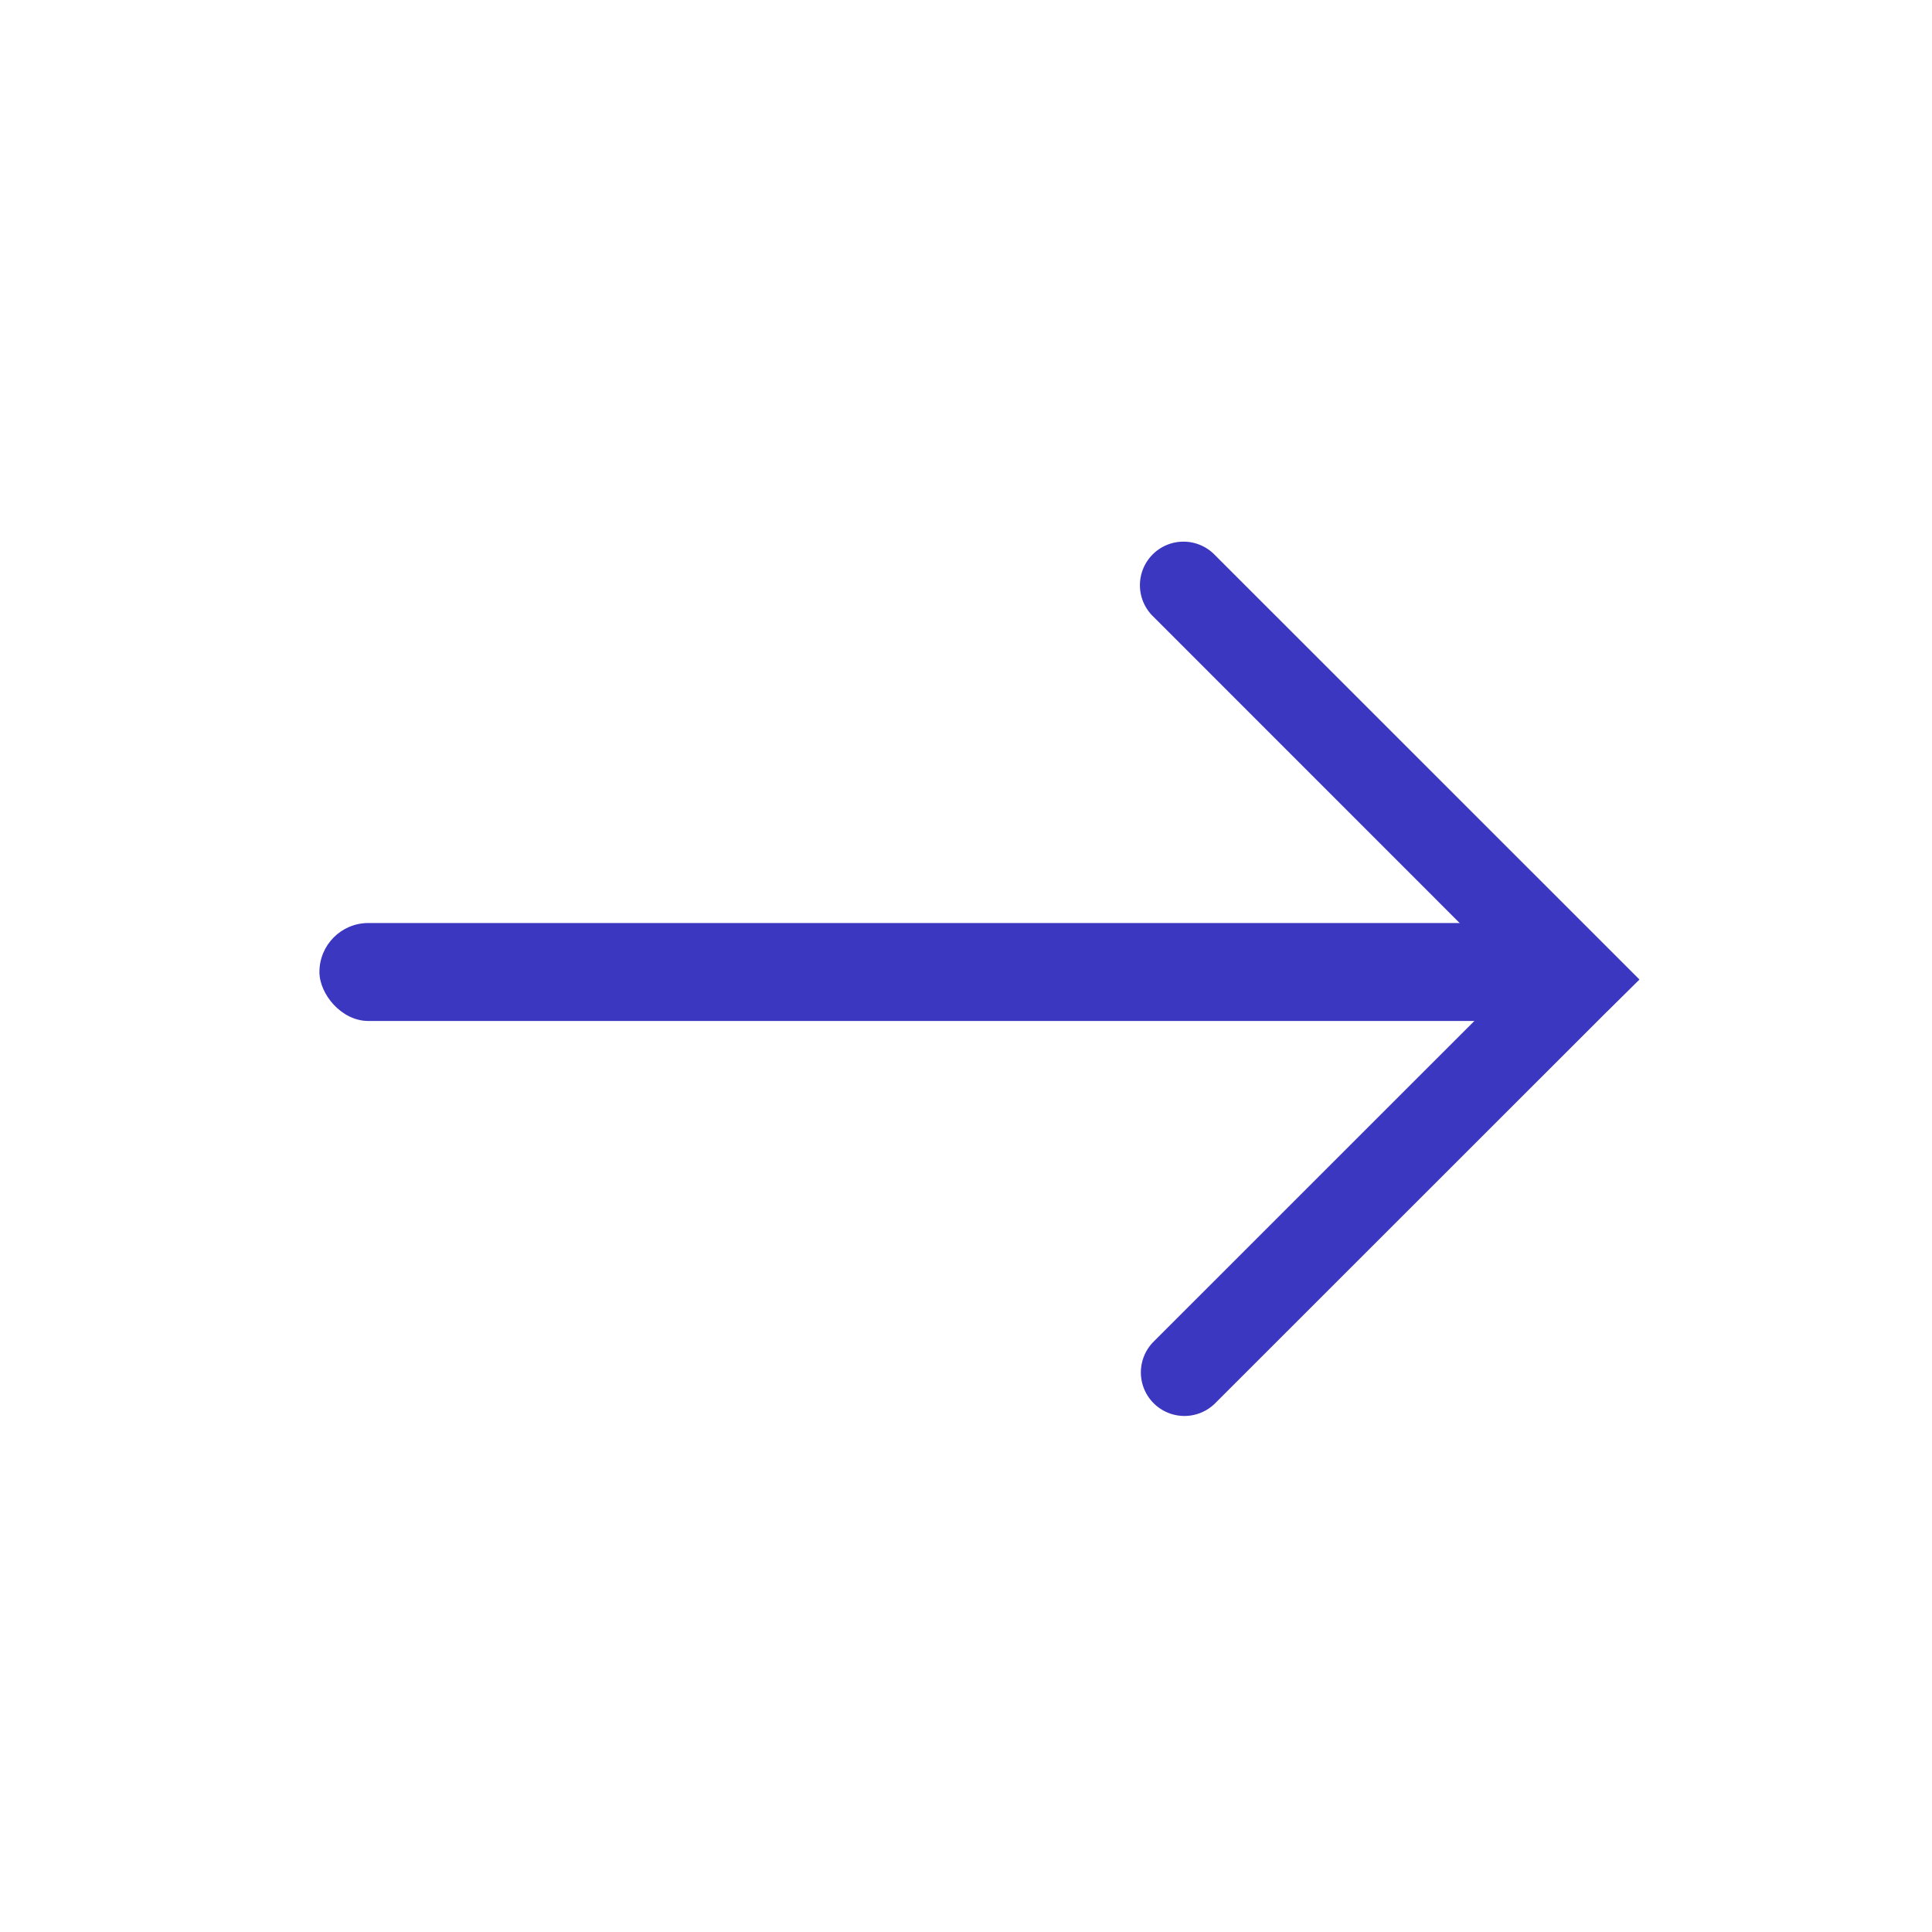
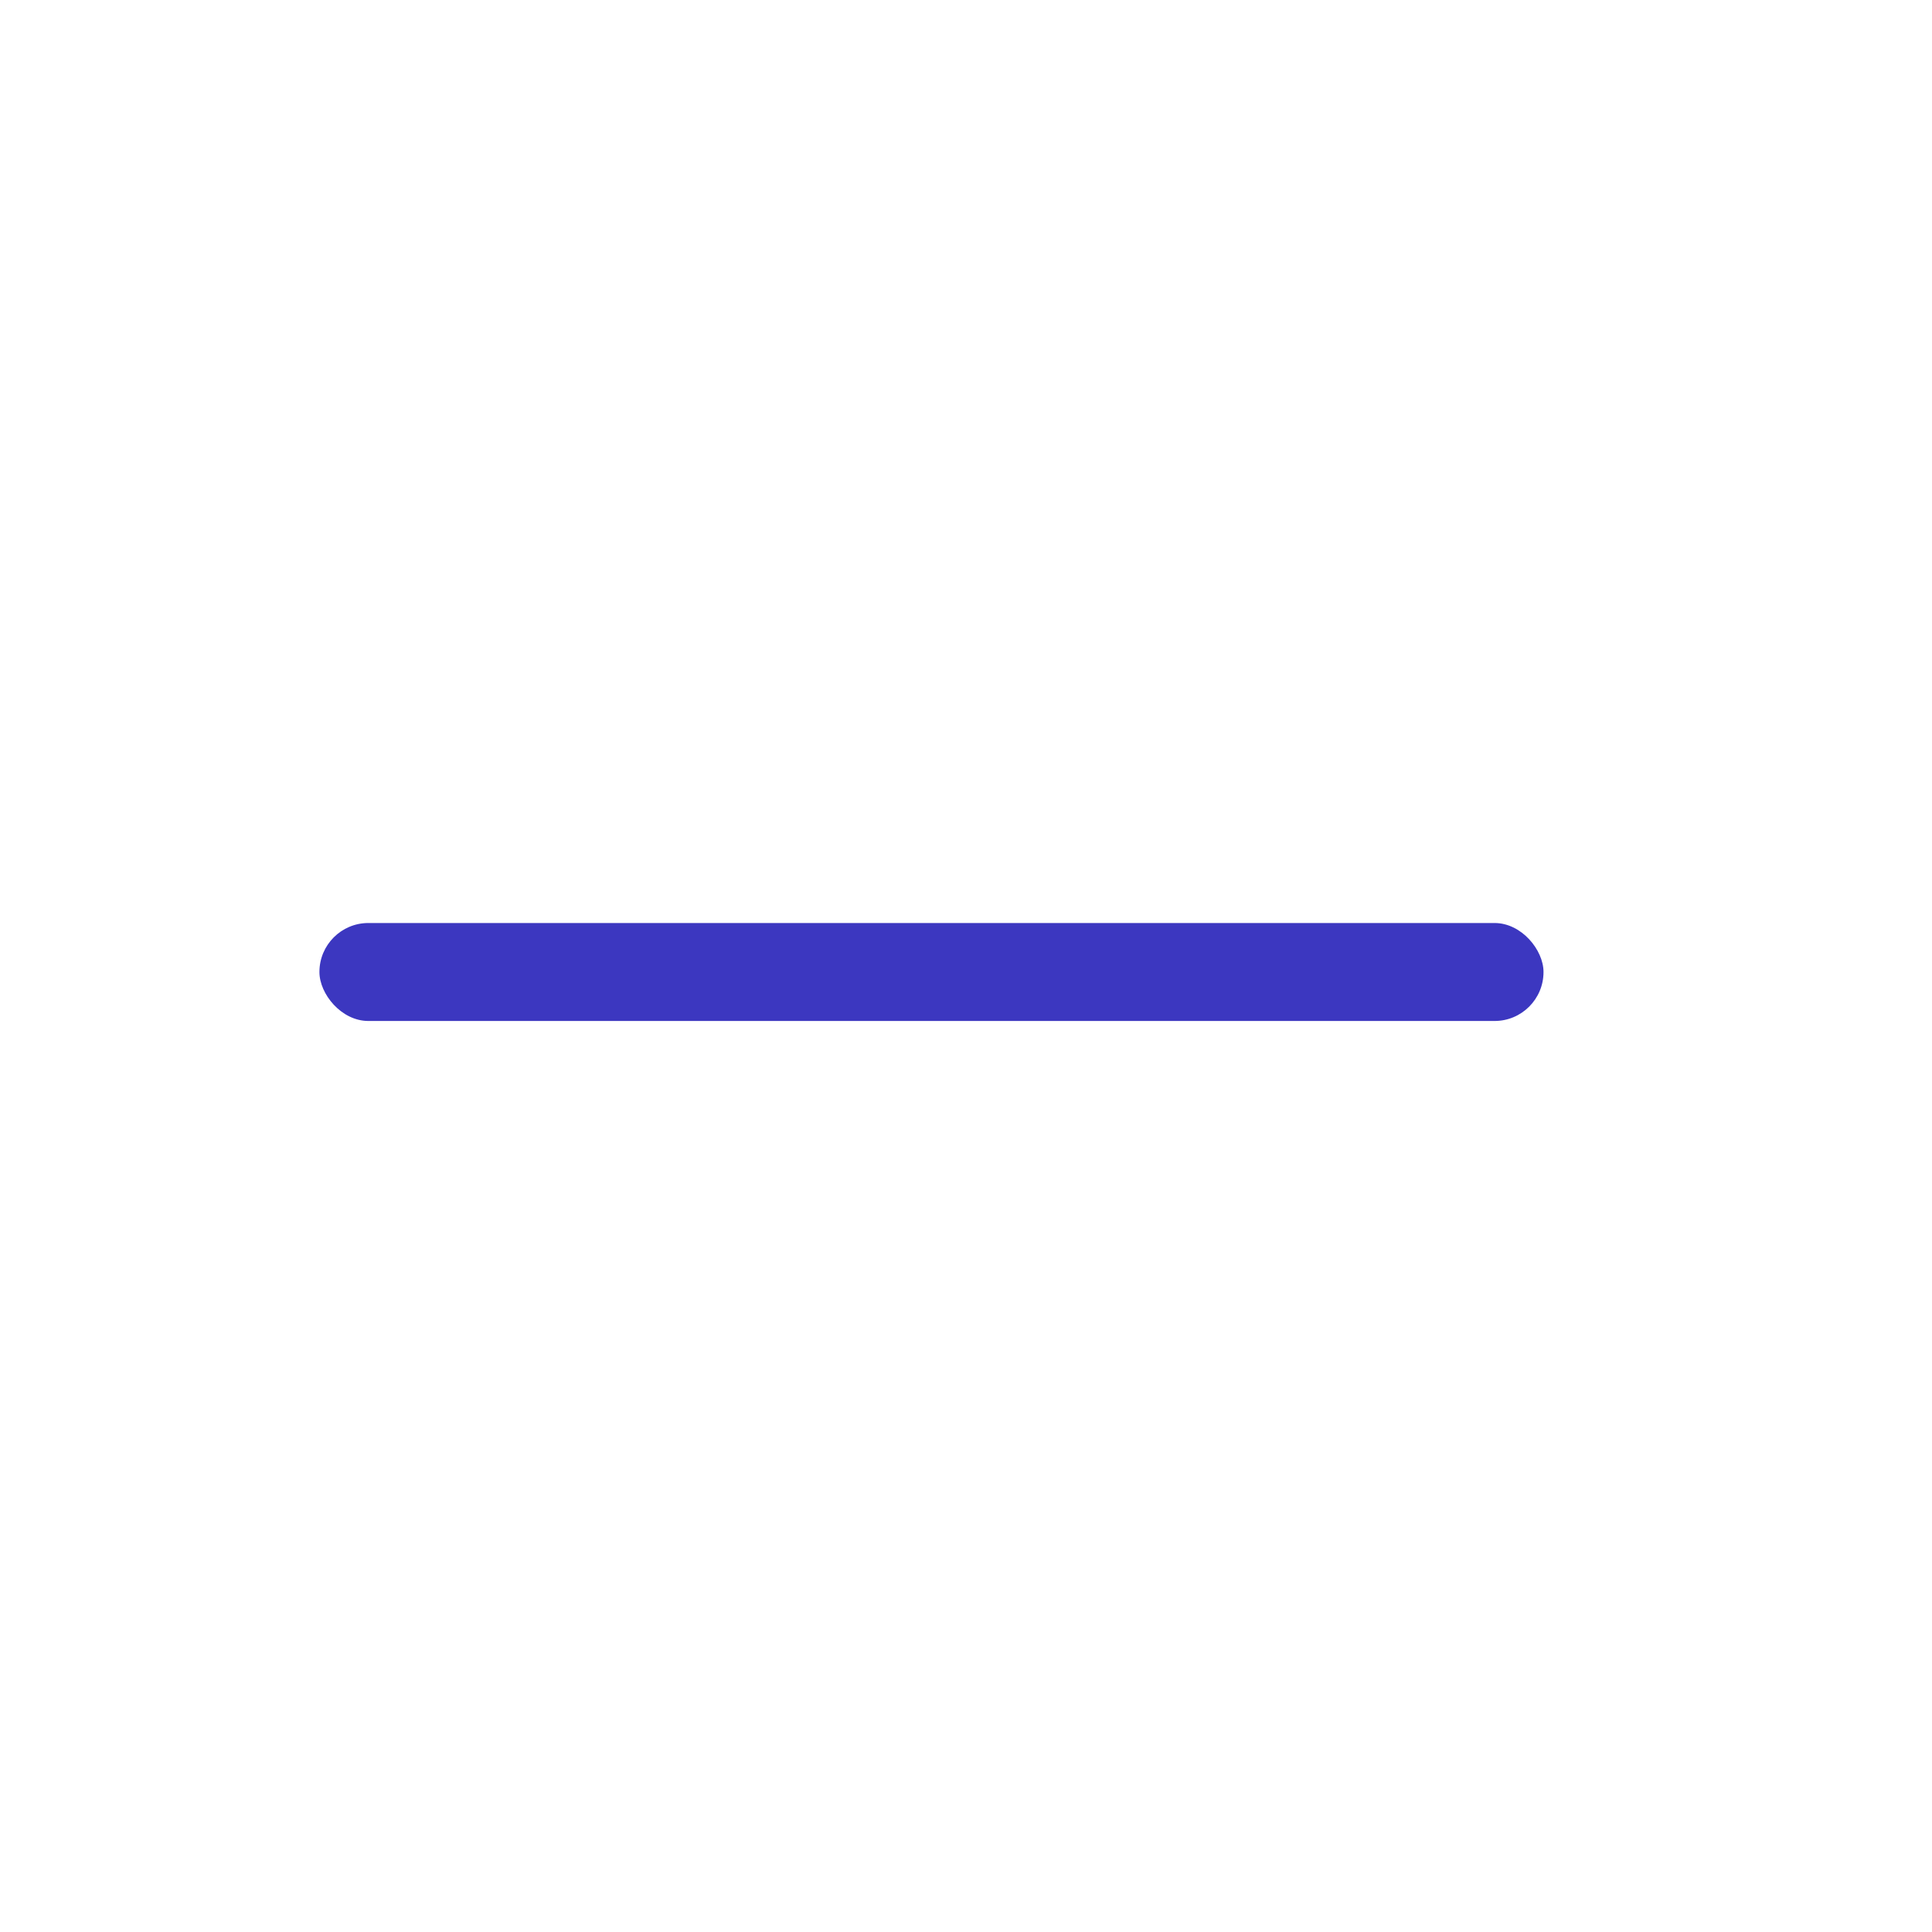
<svg xmlns="http://www.w3.org/2000/svg" width="24" height="24" viewBox="0 0 24 24">
  <defs>
    <style>.a{fill:none;}.b{fill:#3c37c0;}</style>
  </defs>
  <g transform="translate(0 0)">
    <circle class="a" cx="12" cy="12" r="12" transform="translate(0 0)" />
-     <path class="b" d="M5.814,5.814,6.2,5.432.924.157A.541.541,0,1,0,.159.922L4.666,5.43.159,9.936a.541.541,0,0,0,.765.765L5.792,5.835l.022-.021Z" transform="translate(14.166 6.736)" />
    <rect class="b" width="15.206" height="1.217" rx="0.608" transform="translate(3.968 11.466)" />
  </g>
</svg>